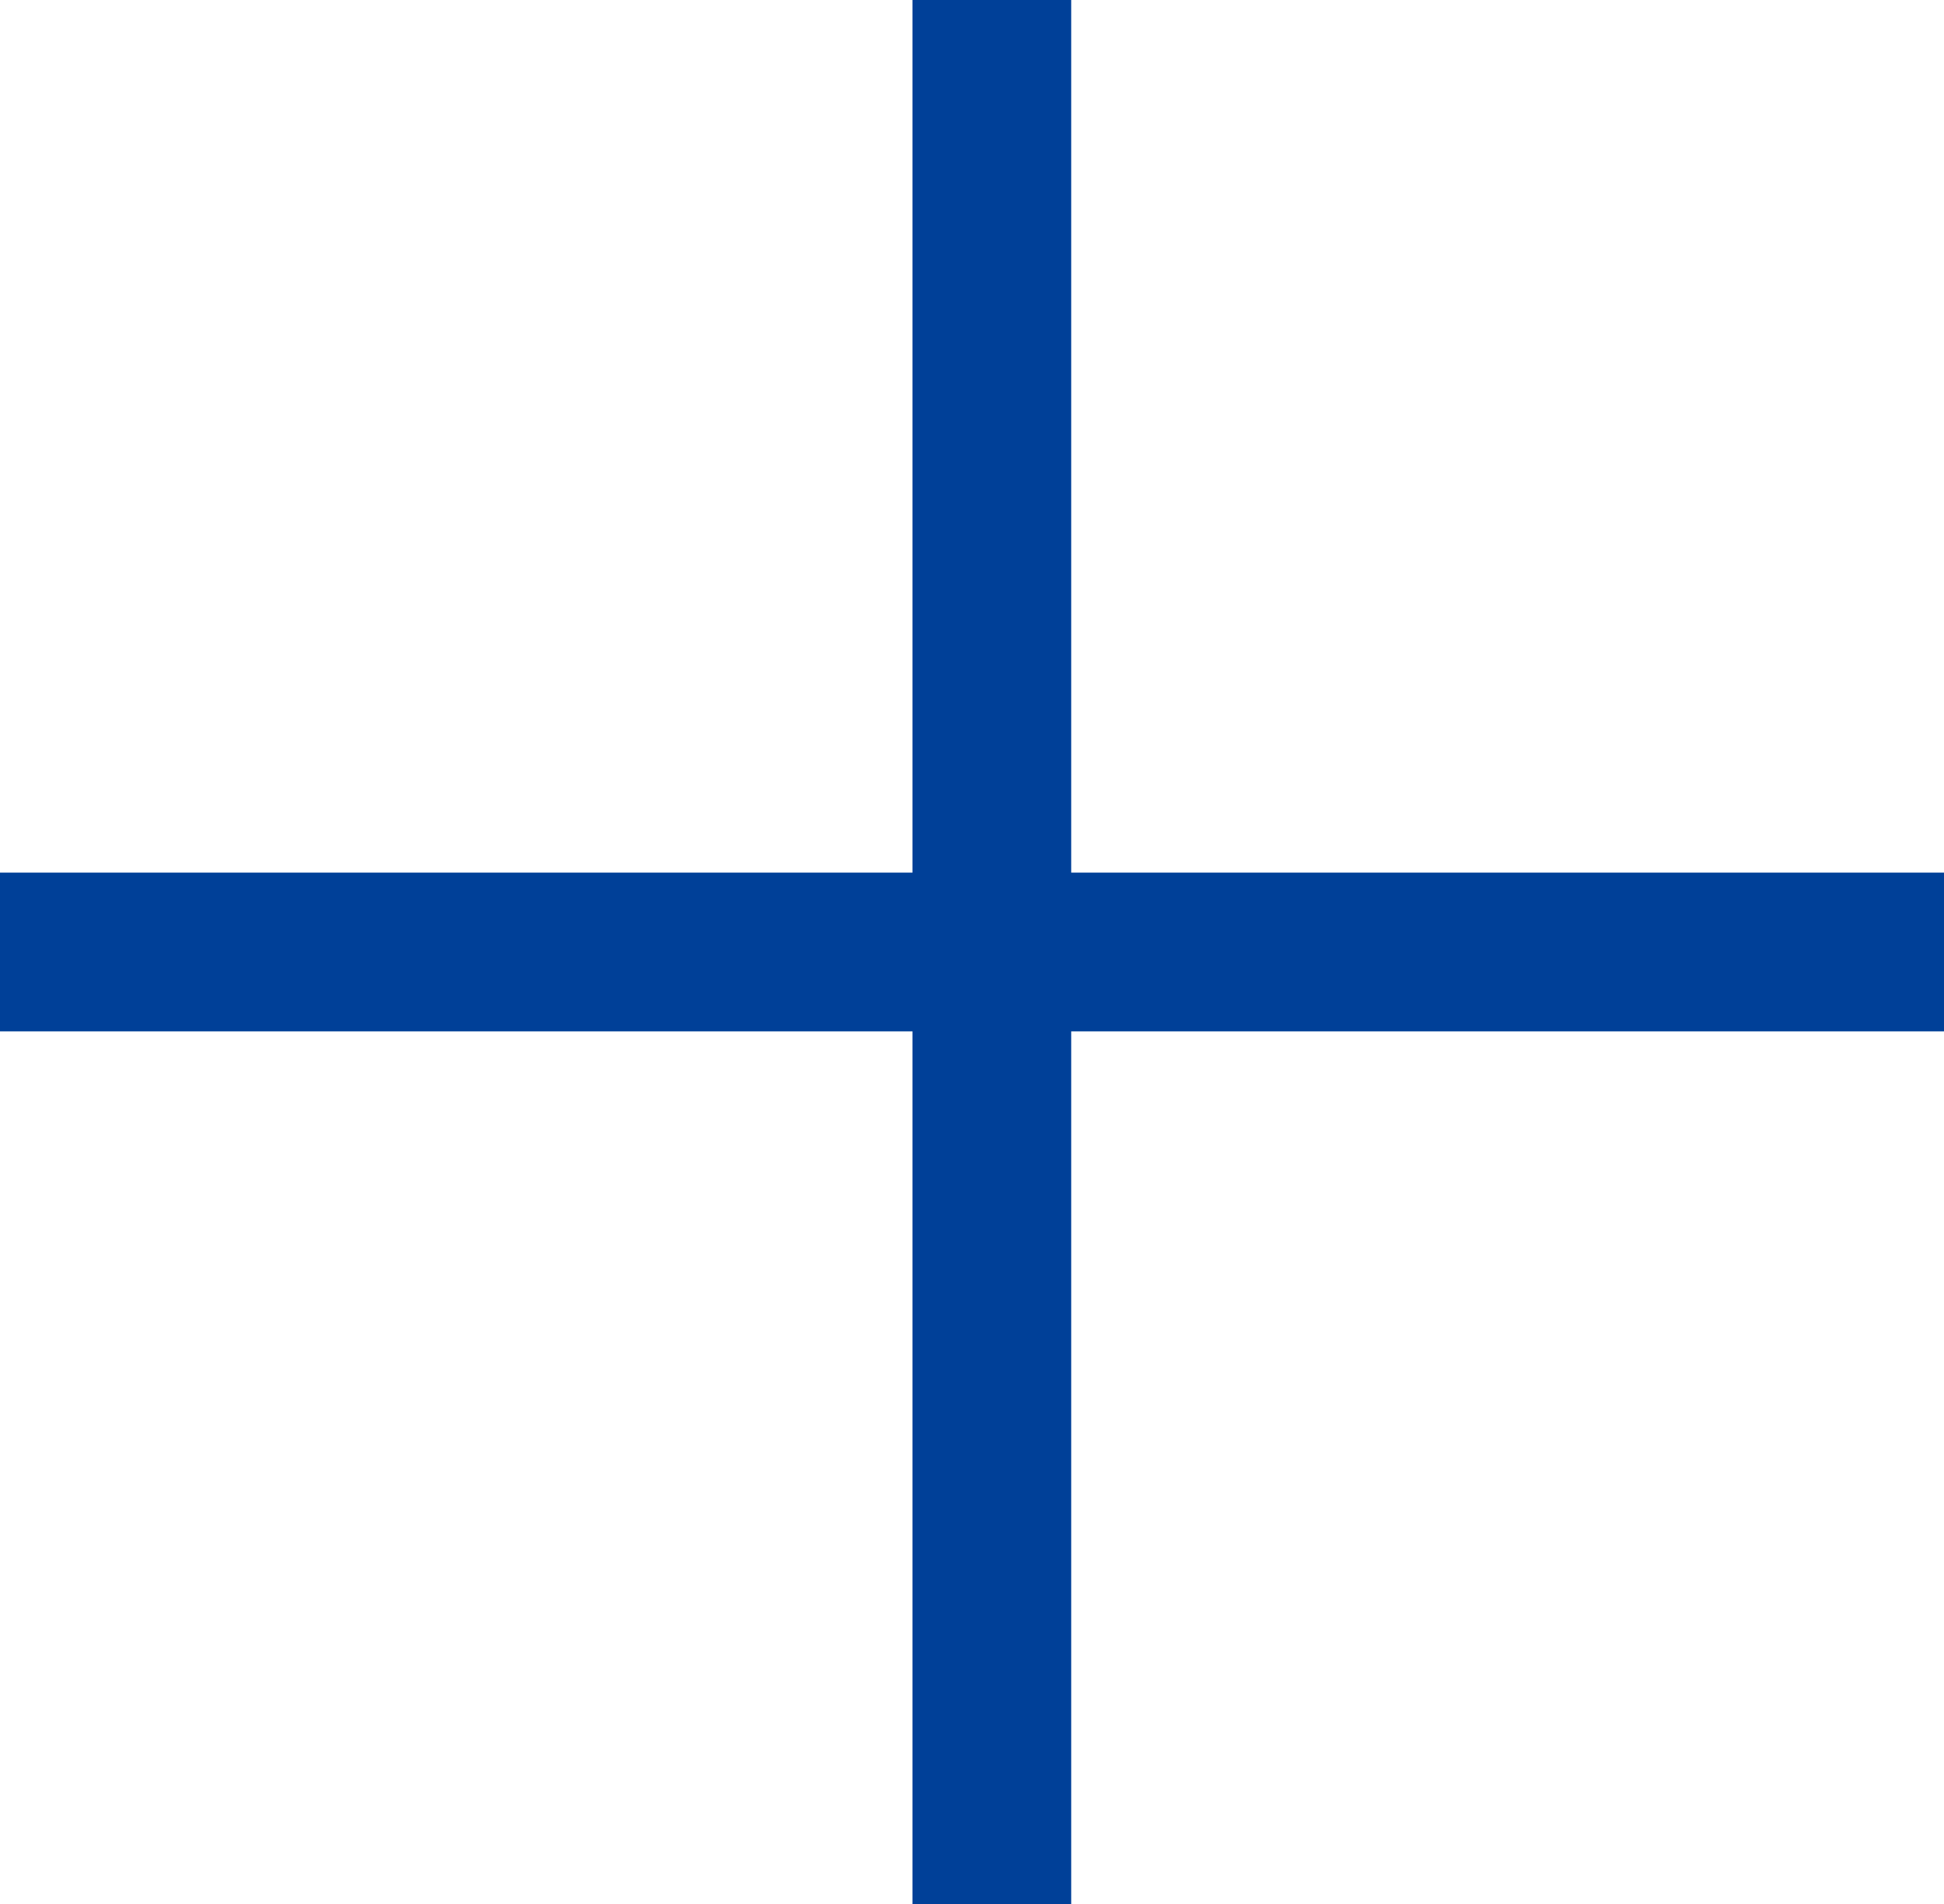
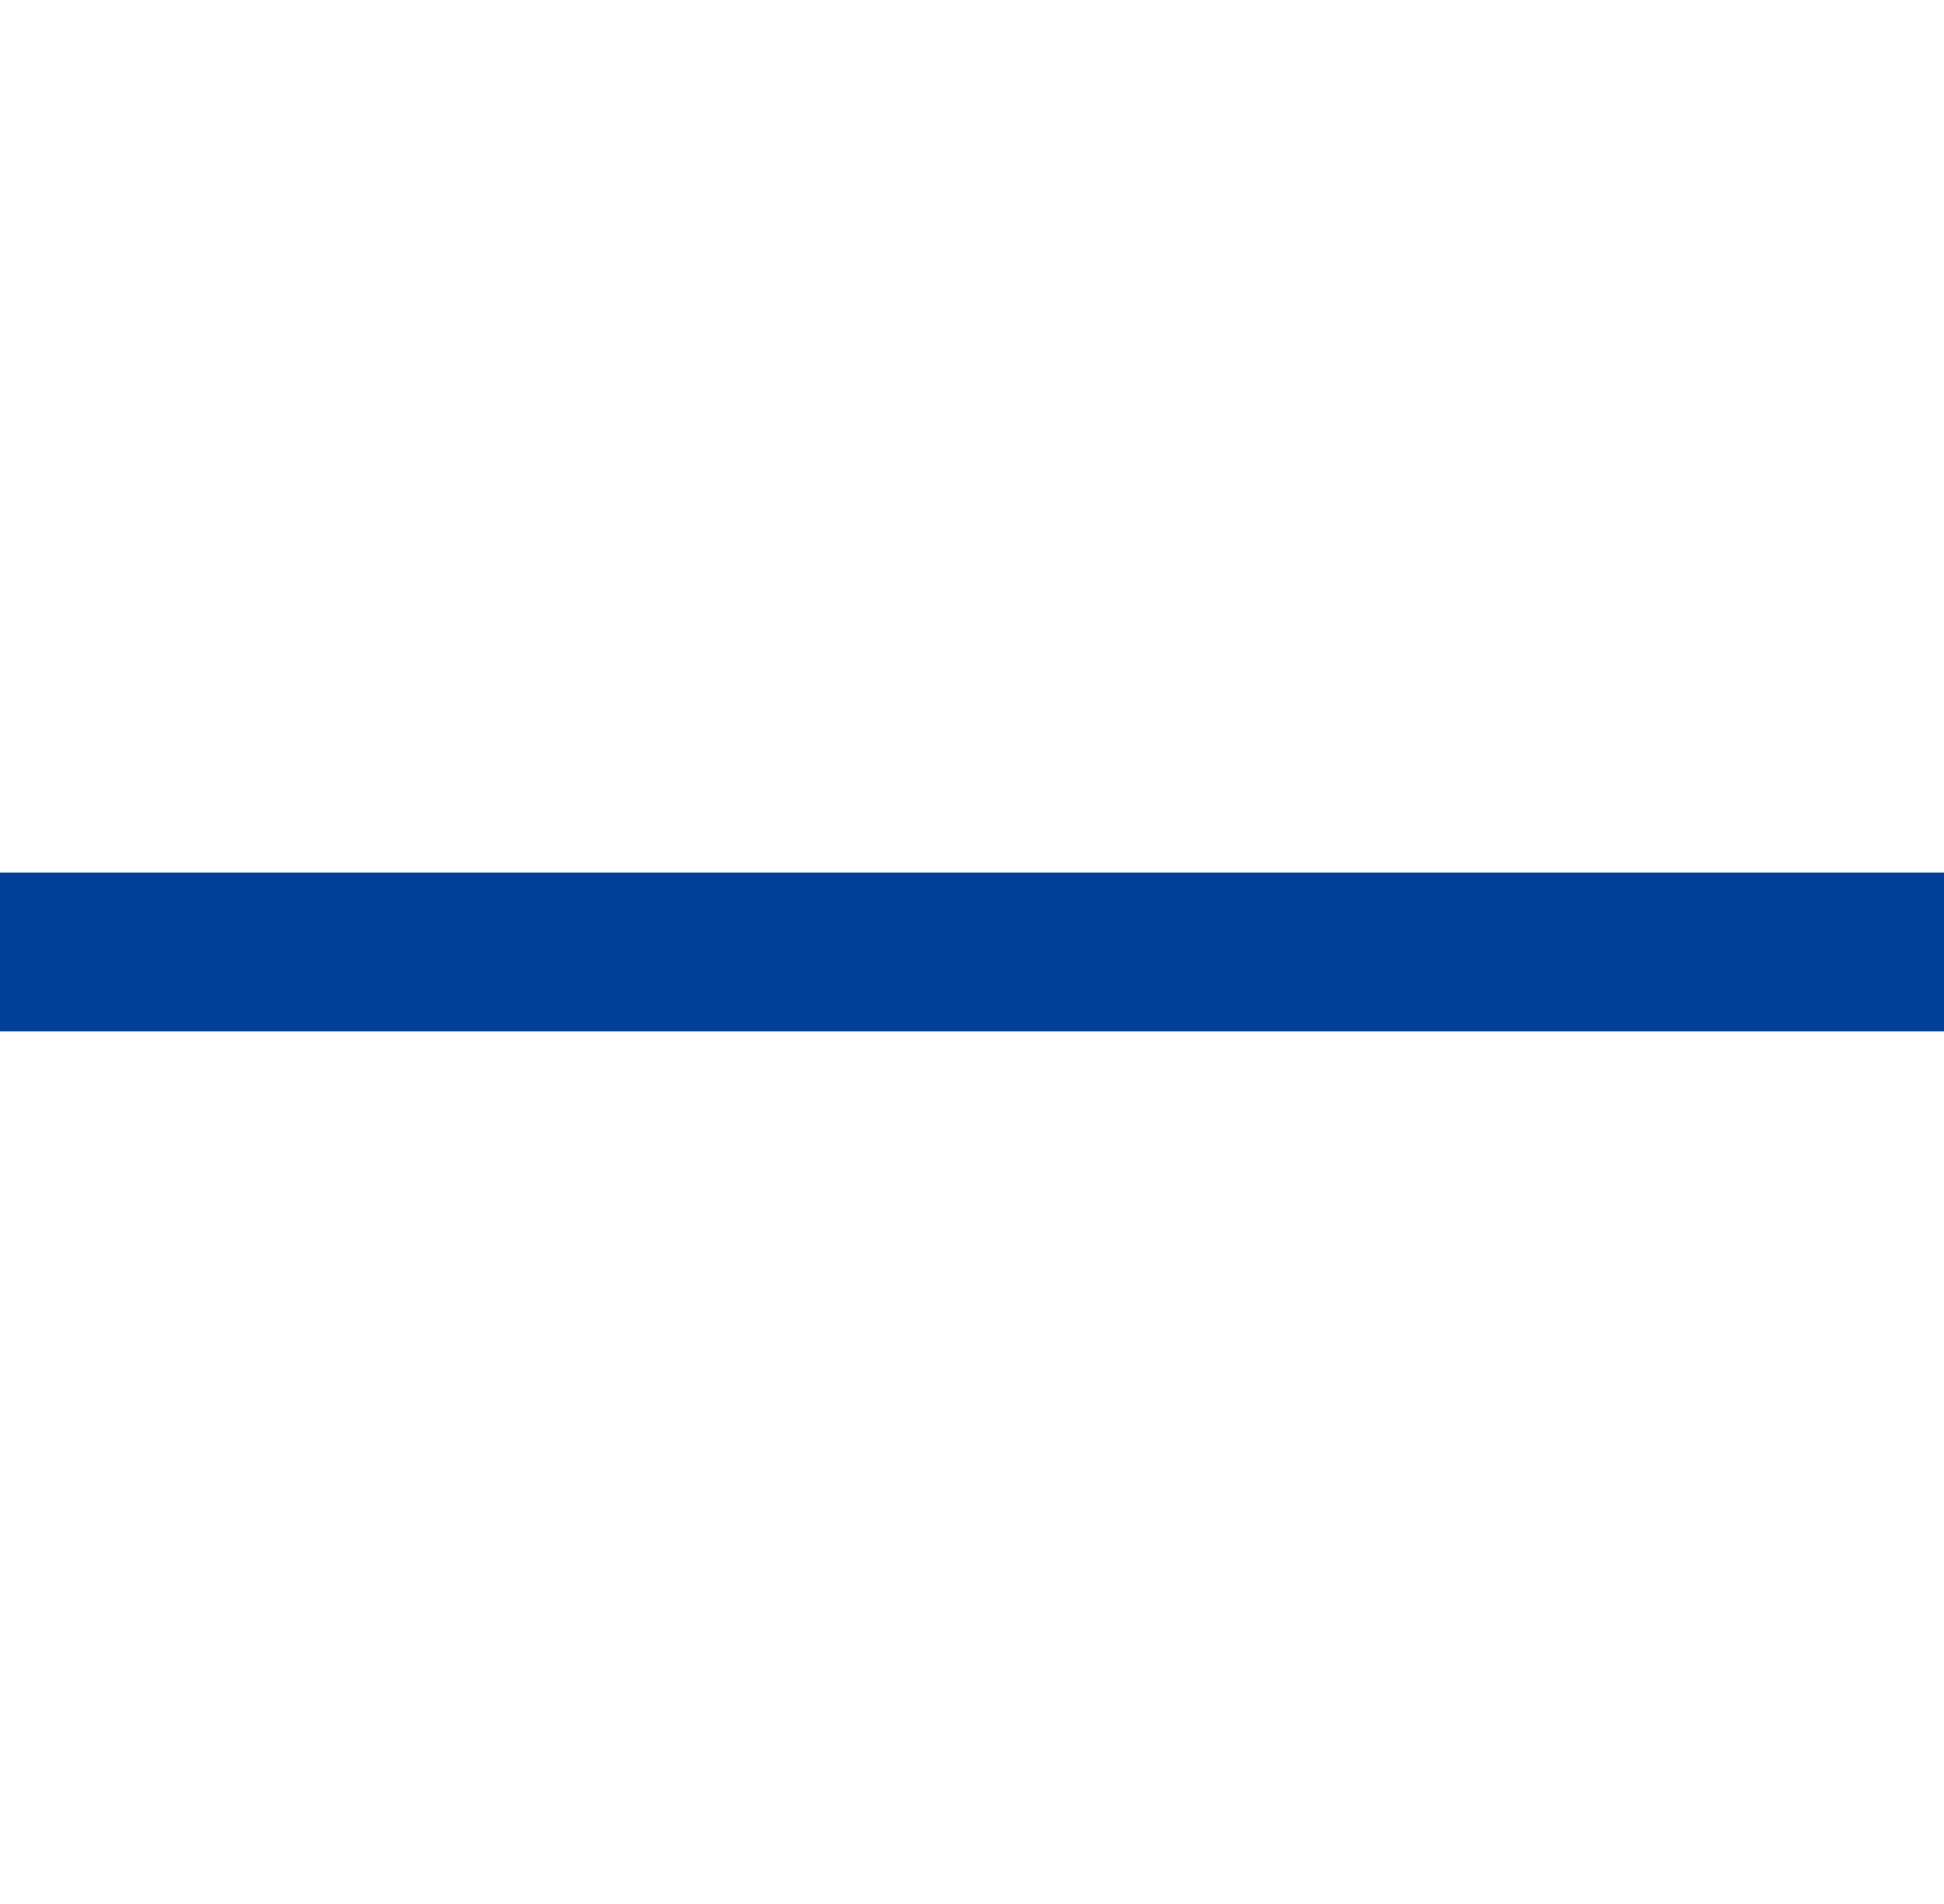
<svg xmlns="http://www.w3.org/2000/svg" width="49" height="48" viewBox="0 0 49 48" fill="none">
  <line y1="24" x2="49" y2="24" stroke="#004098" stroke-width="4" />
-   <line x1="25" x2="25" y2="48" stroke="#004098" stroke-width="4" />
</svg>